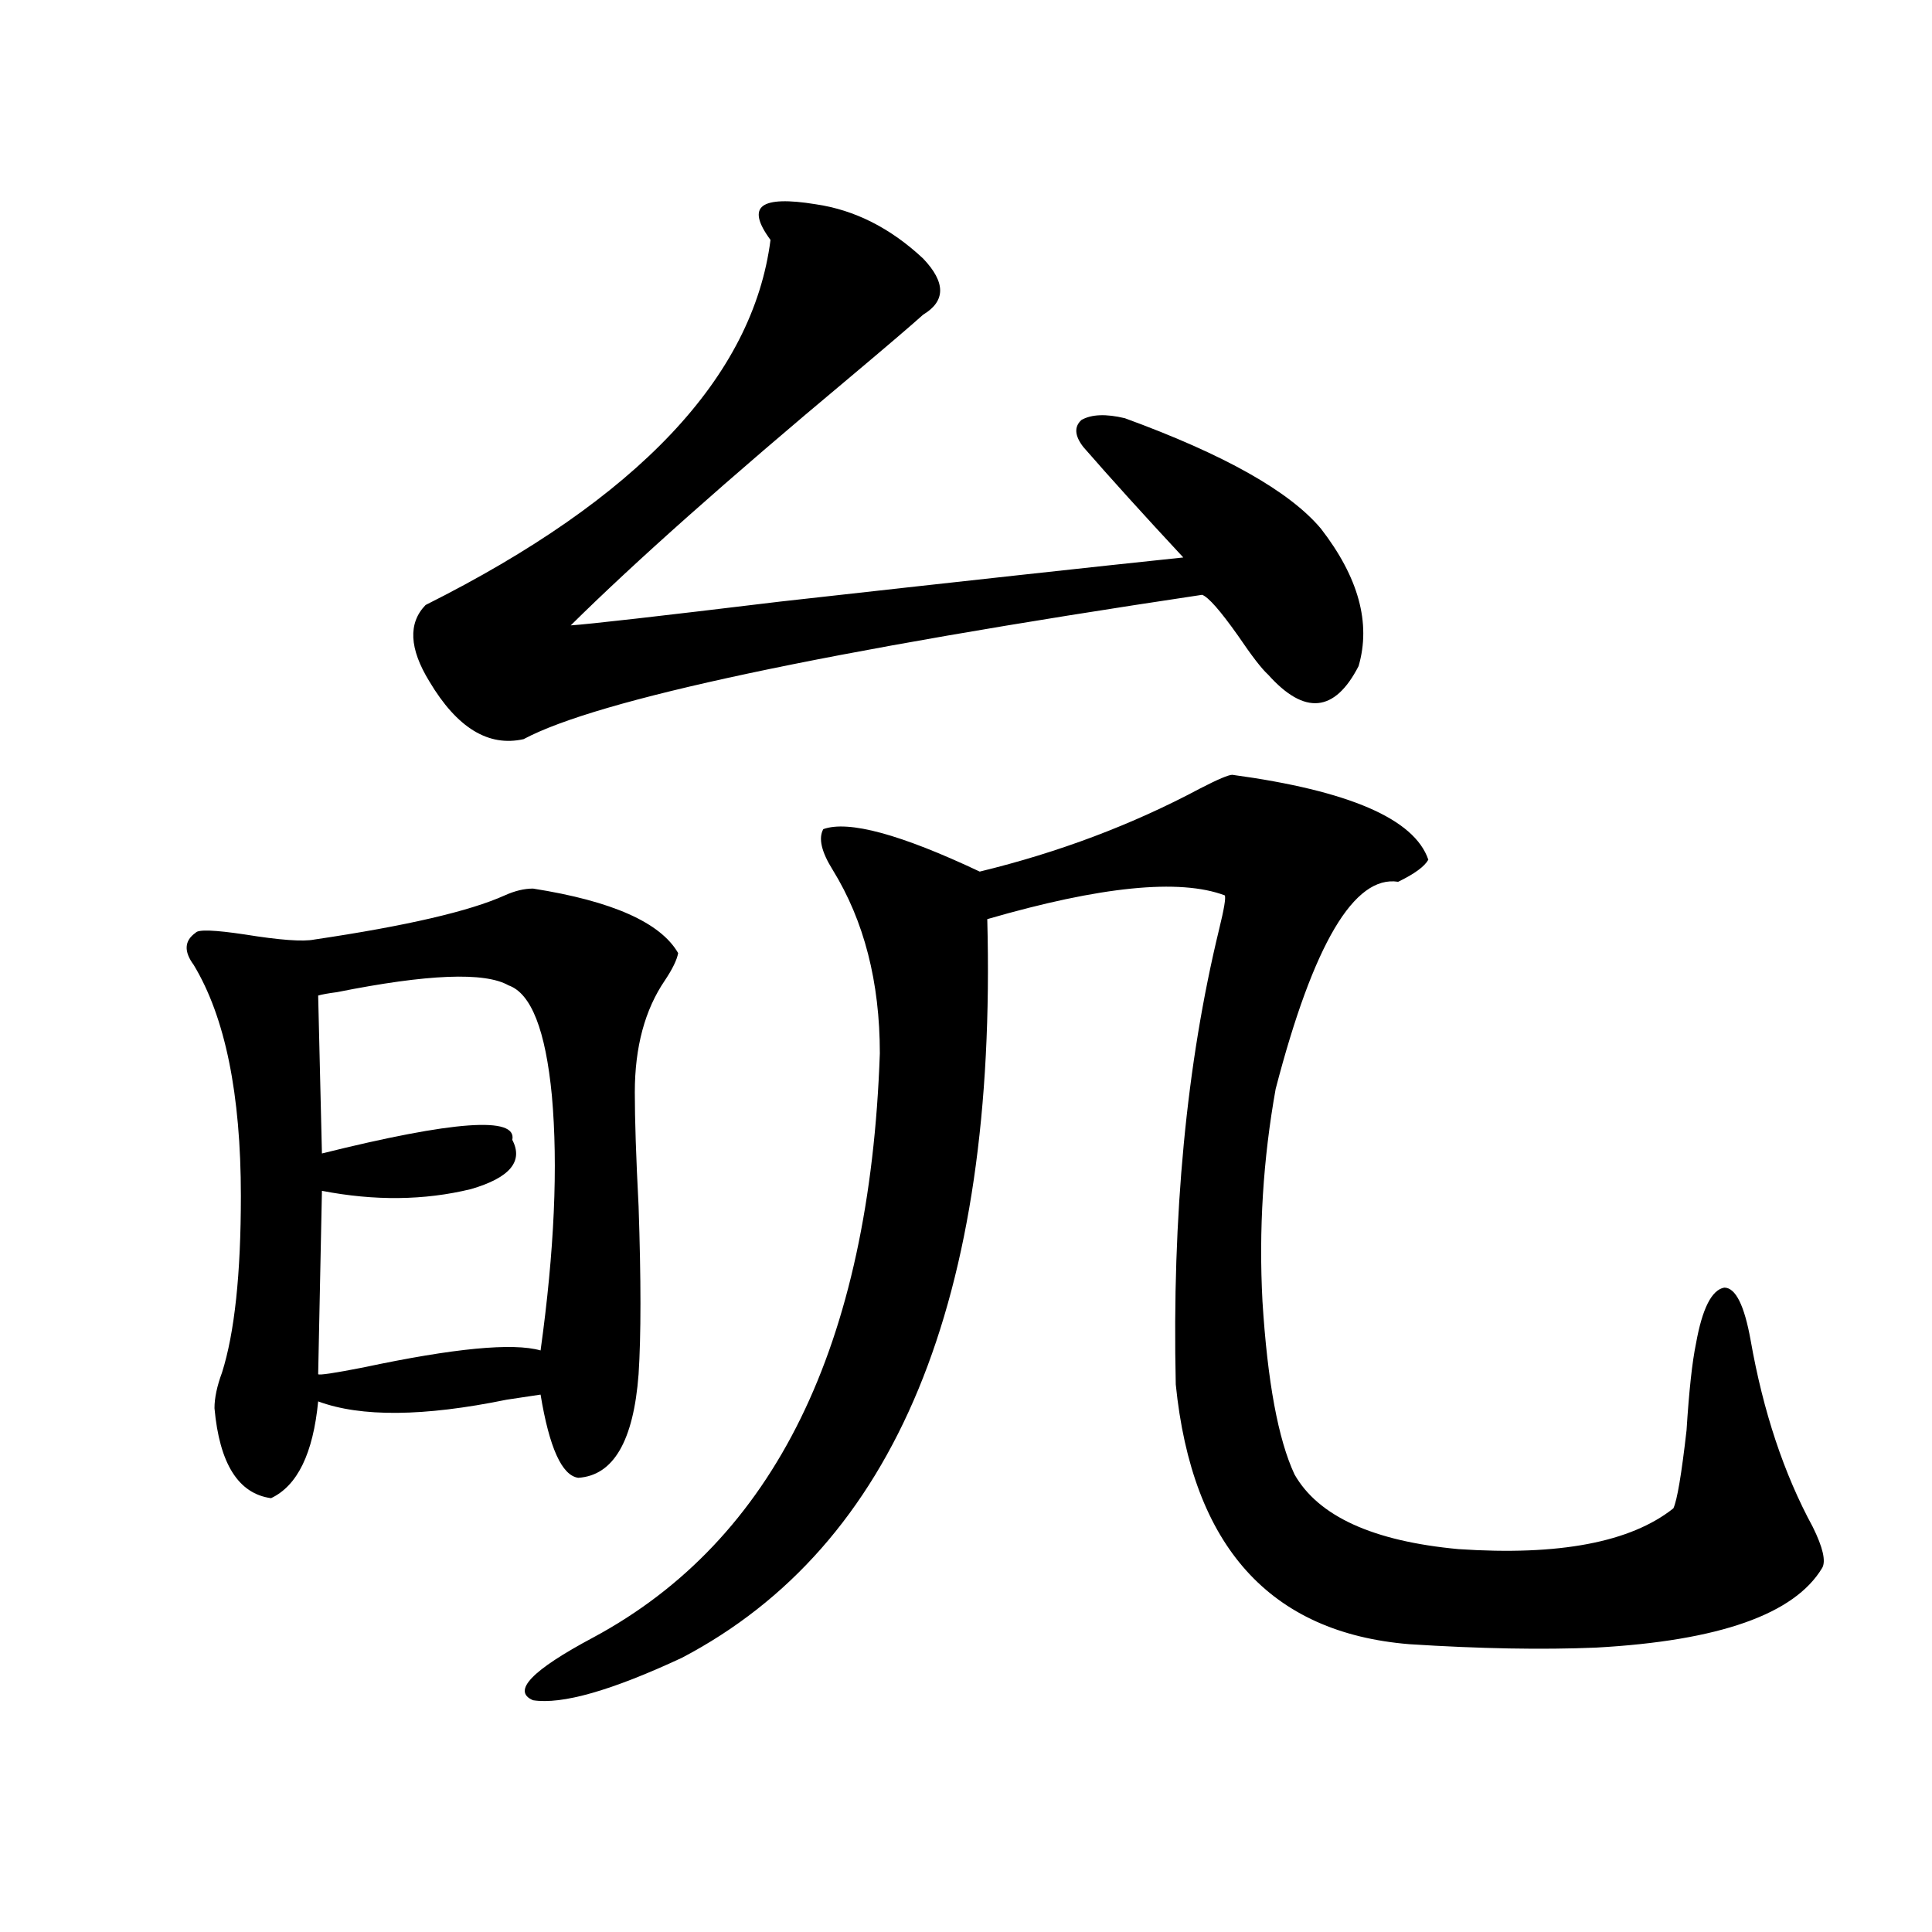
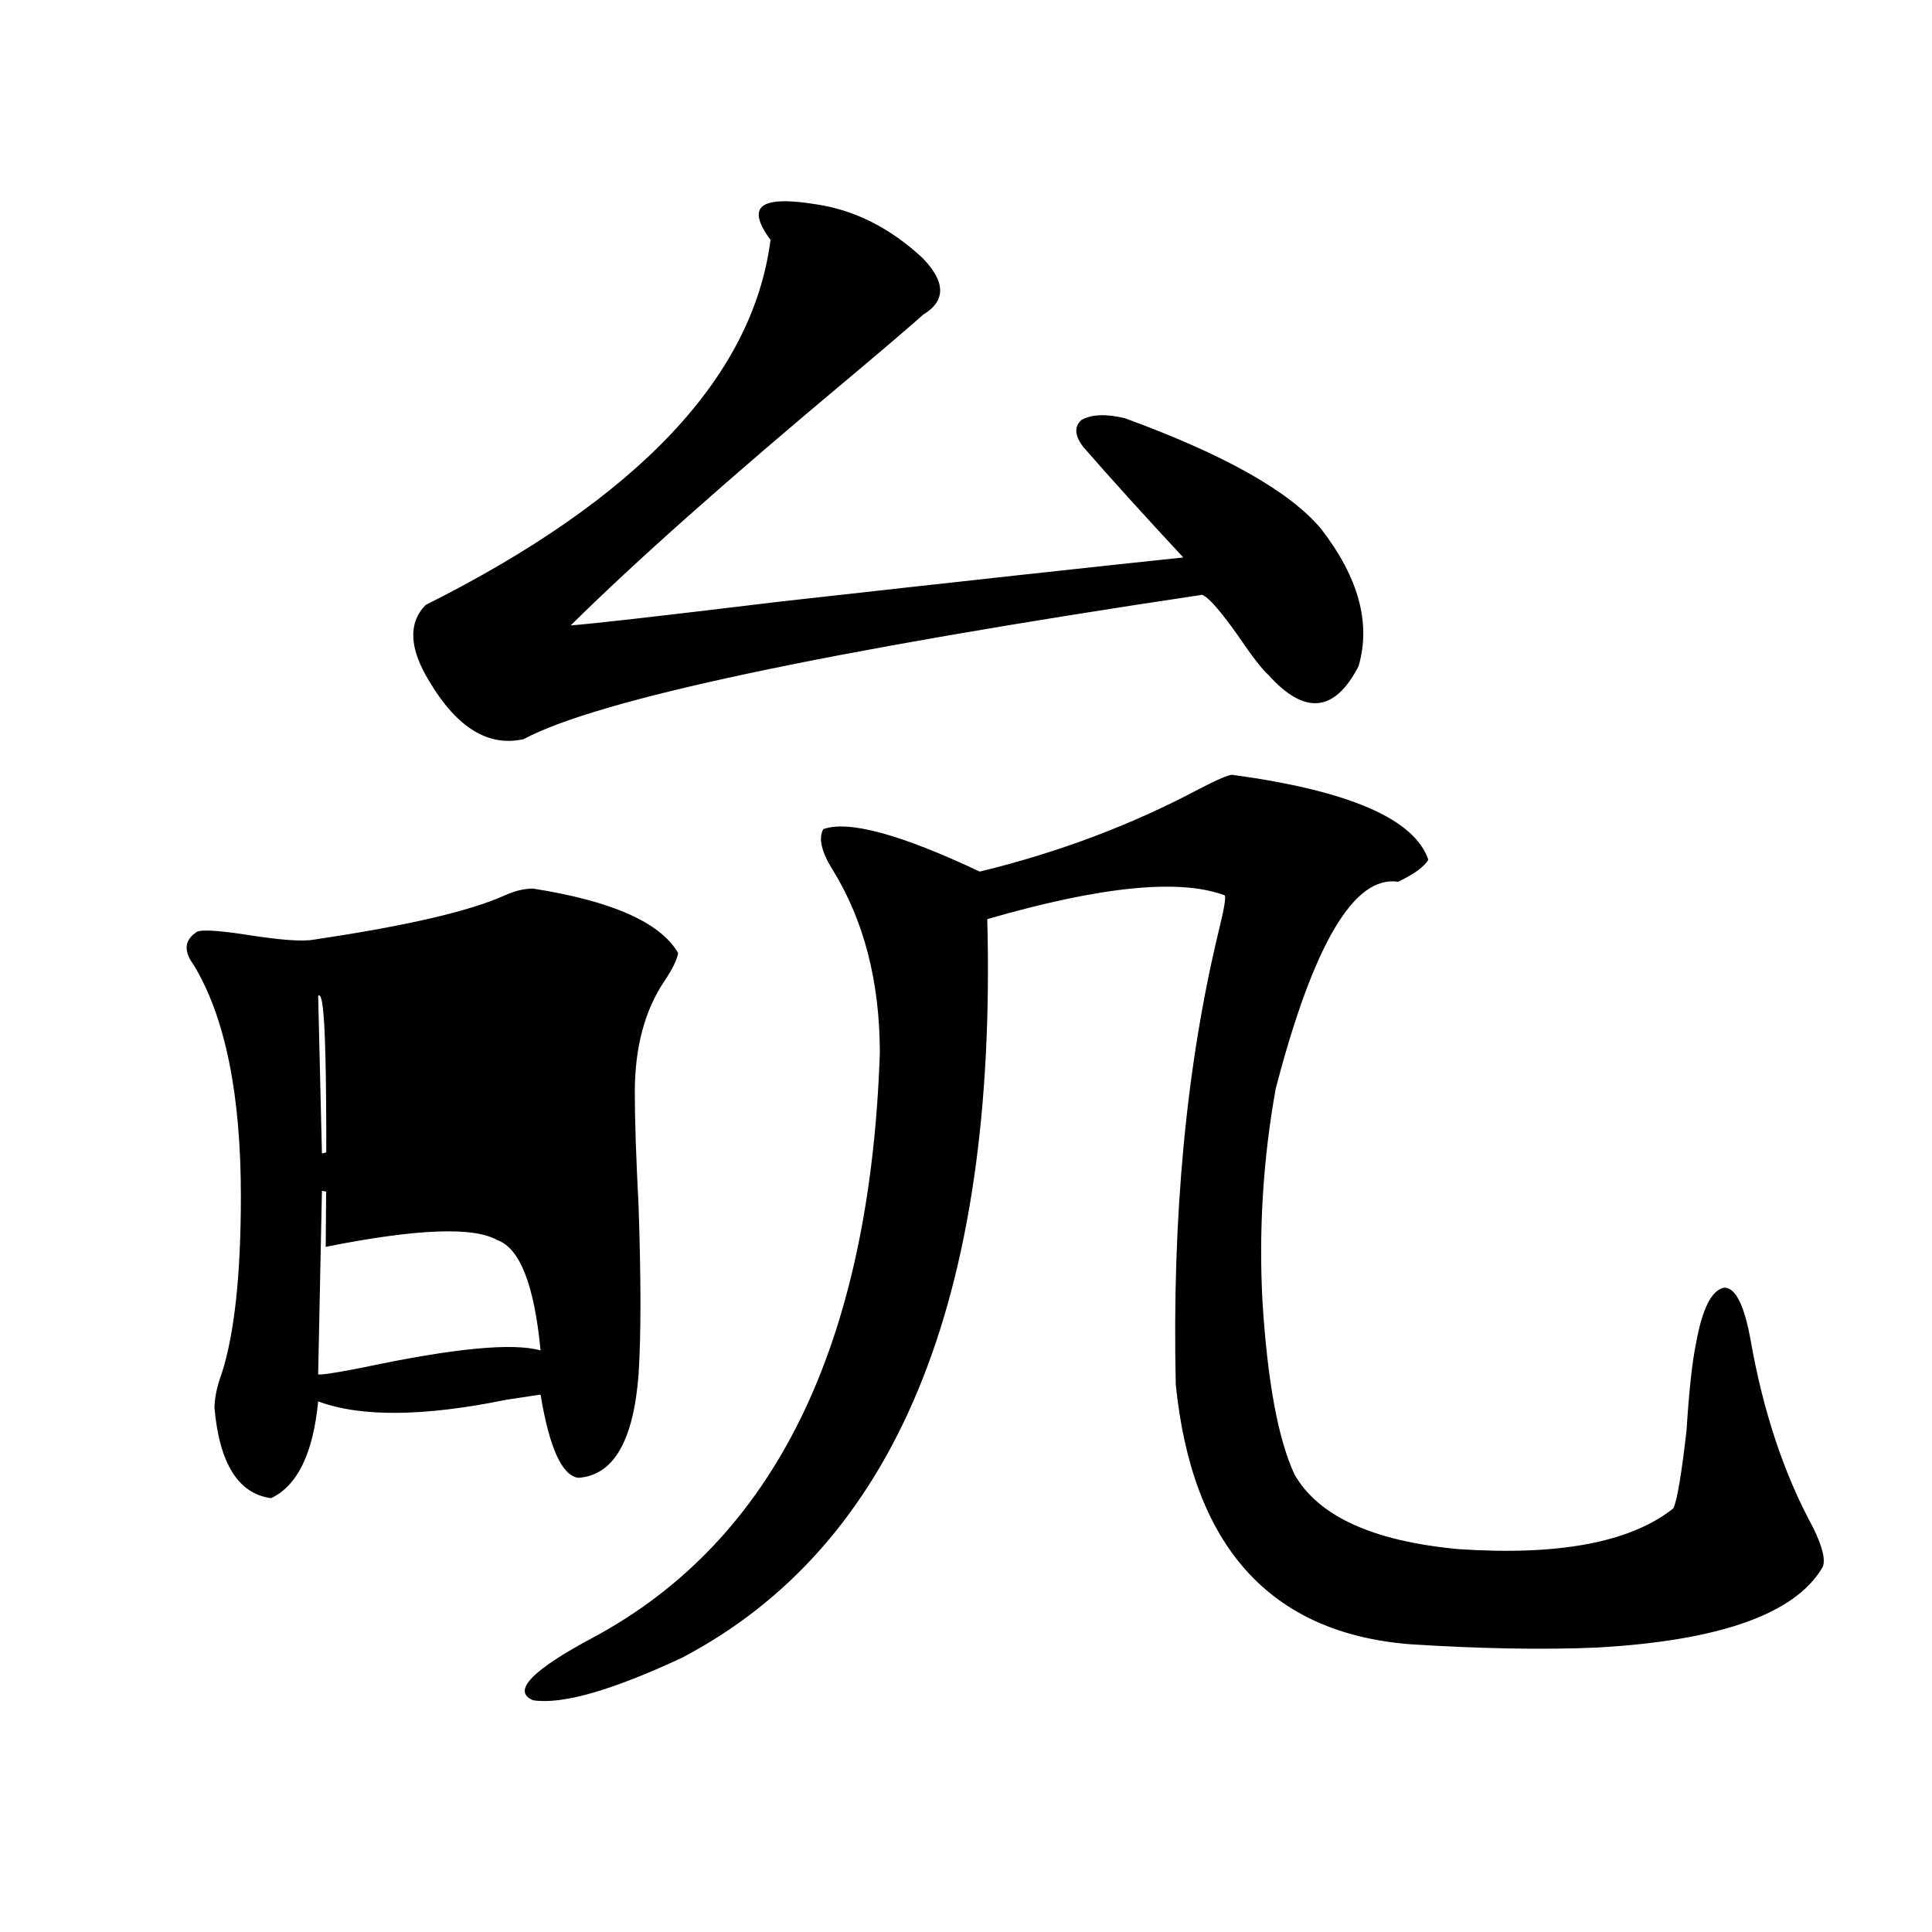
<svg xmlns="http://www.w3.org/2000/svg" version="1.1" id="图层_1" x="0px" y="0px" width="1000px" height="1000px" viewBox="0 0 1000 1000" enable-background="new 0 0 1000 1000" xml:space="preserve">
-   <path d="M275.896,459.926c40.975,6.454,66.005,17.578,75.12,33.398c-0.655,3.516-2.927,8.212-6.829,14.063  c-10.411,15.243-15.609,34.579-15.609,58.008c0,14.063,0.641,33.7,1.951,58.887c1.296,38.095,1.296,67.099,0,87.012  c-2.606,34.579-13.018,52.446-31.219,53.613c-8.46-1.167-14.969-15.519-19.512-43.066c-3.902,0.591-9.756,1.47-17.561,2.637  c-42.926,8.789-75.455,9.091-97.559,0.879c-2.606,26.958-10.731,43.657-24.39,50.098c-16.92-2.335-26.676-17.866-29.268-46.582  c0-5.273,1.296-11.426,3.902-18.457c6.494-20.503,9.756-50.977,9.756-91.406c0-52.734-8.14-92.573-24.39-119.531  c-5.213-7.031-4.878-12.593,0.976-16.699c1.296-1.758,9.756-1.456,25.365,0.879c18.201,2.938,30.243,3.817,36.097,2.637  c47.469-7.031,80.318-14.64,98.534-22.852C266.46,461.106,271.338,459.926,275.896,459.926z M164.679,515.297l1.951,81.738  c68.291-16.987,101.126-19.336,98.534-7.031c5.854,11.138-1.311,19.638-21.463,25.488c-24.069,5.864-49.755,6.152-77.071,0.879  l-1.951,94.922c0.641,0.591,8.445-0.577,23.414-3.516c46.828-9.956,77.392-12.882,91.705-8.789  c7.149-51.554,9.101-95.499,5.854-131.836c-3.262-33.976-10.731-53.022-22.438-57.129c-12.362-7.031-41.95-5.851-88.778,3.516  C169.877,514.13,166.63,514.72,164.679,515.297z M422.233,105.727c20.152,2.938,38.688,12.305,55.608,28.125  c11.707,12.305,11.707,21.973,0,29.004c-5.854,5.273-18.536,16.122-38.048,32.52c-63.093,52.734-111.217,95.513-144.387,128.32  c9.101-0.577,45.197-4.683,108.29-12.305c94.297-10.547,163.898-18.155,208.775-22.852c-20.167-21.671-37.407-40.718-51.706-57.129  c-4.558-5.851-4.878-10.547-0.976-14.063c5.198-2.925,12.683-3.214,22.438-0.879c51.371,18.759,85.196,37.793,101.461,57.129  c19.512,25.2,26.006,48.931,19.512,71.191c-12.362,24.032-27.972,25.488-46.828,4.395c-3.262-2.925-8.46-9.668-15.609-20.215  c-9.115-12.882-15.289-19.913-18.536-21.094c-195.772,29.306-312.843,54.204-351.211,74.707  c-18.216,4.106-34.48-5.851-48.779-29.883c-10.411-16.987-11.066-30.171-1.951-39.551  c109.906-55.069,169.417-118.062,178.532-188.965c-6.509-8.789-7.805-14.64-3.902-17.578  C398.819,103.681,407.92,103.392,422.233,105.727z M637.838,401.039c60.486,8.212,94.297,22.852,101.461,43.945  c-1.951,3.516-7.164,7.333-15.609,11.426c-22.773-3.516-43.901,32.231-63.413,107.227c-6.509,36.337-8.78,72.949-6.829,109.863  c2.592,41.61,8.125,71.493,16.585,89.648c12.348,21.685,40.64,34.579,84.876,38.672c52.026,3.516,89.099-3.516,111.217-21.094  c1.951-4.093,4.223-17.578,6.829-40.43c1.296-20.503,2.927-35.444,4.878-44.824c3.247-18.155,8.125-27.823,14.634-29.004  c5.854,0,10.396,9.091,13.658,27.246c6.494,36.914,17.226,69.146,32.194,96.68c5.198,10.547,6.829,17.578,4.878,21.094  c-14.313,24.019-53.337,37.793-117.07,41.309c-27.972,1.167-60.166,0.577-96.583-1.758  c-72.193-5.864-112.527-50.675-120.973-134.473c-1.951-87.3,5.519-165.812,22.438-235.547c2.592-10.547,3.567-16.397,2.927-17.578  c-23.414-8.789-64.389-4.683-122.924,12.305c5.198,196.875-47.483,324.316-158.045,382.324  c-36.432,16.987-62.117,24.308-77.071,21.973c-11.066-4.696-0.655-15.532,31.219-32.52  c93.656-50.386,143.076-151.172,148.289-302.344c0-36.914-8.14-68.555-24.39-94.922c-5.854-9.366-7.484-16.397-4.878-21.094  c13.003-4.683,39.999,2.637,80.974,21.973c40.975-9.956,79.022-24.308,114.144-43.066  C630.354,403.388,635.887,401.039,637.838,401.039z" />
+   <path d="M275.896,459.926c40.975,6.454,66.005,17.578,75.12,33.398c-0.655,3.516-2.927,8.212-6.829,14.063  c-10.411,15.243-15.609,34.579-15.609,58.008c0,14.063,0.641,33.7,1.951,58.887c1.296,38.095,1.296,67.099,0,87.012  c-2.606,34.579-13.018,52.446-31.219,53.613c-8.46-1.167-14.969-15.519-19.512-43.066c-3.902,0.591-9.756,1.47-17.561,2.637  c-42.926,8.789-75.455,9.091-97.559,0.879c-2.606,26.958-10.731,43.657-24.39,50.098c-16.92-2.335-26.676-17.866-29.268-46.582  c0-5.273,1.296-11.426,3.902-18.457c6.494-20.503,9.756-50.977,9.756-91.406c0-52.734-8.14-92.573-24.39-119.531  c-5.213-7.031-4.878-12.593,0.976-16.699c1.296-1.758,9.756-1.456,25.365,0.879c18.201,2.938,30.243,3.817,36.097,2.637  c47.469-7.031,80.318-14.64,98.534-22.852C266.46,461.106,271.338,459.926,275.896,459.926z M164.679,515.297l1.951,81.738  c68.291-16.987,101.126-19.336,98.534-7.031c5.854,11.138-1.311,19.638-21.463,25.488c-24.069,5.864-49.755,6.152-77.071,0.879  l-1.951,94.922c0.641,0.591,8.445-0.577,23.414-3.516c46.828-9.956,77.392-12.882,91.705-8.789  c-3.262-33.976-10.731-53.022-22.438-57.129c-12.362-7.031-41.95-5.851-88.778,3.516  C169.877,514.13,166.63,514.72,164.679,515.297z M422.233,105.727c20.152,2.938,38.688,12.305,55.608,28.125  c11.707,12.305,11.707,21.973,0,29.004c-5.854,5.273-18.536,16.122-38.048,32.52c-63.093,52.734-111.217,95.513-144.387,128.32  c9.101-0.577,45.197-4.683,108.29-12.305c94.297-10.547,163.898-18.155,208.775-22.852c-20.167-21.671-37.407-40.718-51.706-57.129  c-4.558-5.851-4.878-10.547-0.976-14.063c5.198-2.925,12.683-3.214,22.438-0.879c51.371,18.759,85.196,37.793,101.461,57.129  c19.512,25.2,26.006,48.931,19.512,71.191c-12.362,24.032-27.972,25.488-46.828,4.395c-3.262-2.925-8.46-9.668-15.609-20.215  c-9.115-12.882-15.289-19.913-18.536-21.094c-195.772,29.306-312.843,54.204-351.211,74.707  c-18.216,4.106-34.48-5.851-48.779-29.883c-10.411-16.987-11.066-30.171-1.951-39.551  c109.906-55.069,169.417-118.062,178.532-188.965c-6.509-8.789-7.805-14.64-3.902-17.578  C398.819,103.681,407.92,103.392,422.233,105.727z M637.838,401.039c60.486,8.212,94.297,22.852,101.461,43.945  c-1.951,3.516-7.164,7.333-15.609,11.426c-22.773-3.516-43.901,32.231-63.413,107.227c-6.509,36.337-8.78,72.949-6.829,109.863  c2.592,41.61,8.125,71.493,16.585,89.648c12.348,21.685,40.64,34.579,84.876,38.672c52.026,3.516,89.099-3.516,111.217-21.094  c1.951-4.093,4.223-17.578,6.829-40.43c1.296-20.503,2.927-35.444,4.878-44.824c3.247-18.155,8.125-27.823,14.634-29.004  c5.854,0,10.396,9.091,13.658,27.246c6.494,36.914,17.226,69.146,32.194,96.68c5.198,10.547,6.829,17.578,4.878,21.094  c-14.313,24.019-53.337,37.793-117.07,41.309c-27.972,1.167-60.166,0.577-96.583-1.758  c-72.193-5.864-112.527-50.675-120.973-134.473c-1.951-87.3,5.519-165.812,22.438-235.547c2.592-10.547,3.567-16.397,2.927-17.578  c-23.414-8.789-64.389-4.683-122.924,12.305c5.198,196.875-47.483,324.316-158.045,382.324  c-36.432,16.987-62.117,24.308-77.071,21.973c-11.066-4.696-0.655-15.532,31.219-32.52  c93.656-50.386,143.076-151.172,148.289-302.344c0-36.914-8.14-68.555-24.39-94.922c-5.854-9.366-7.484-16.397-4.878-21.094  c13.003-4.683,39.999,2.637,80.974,21.973c40.975-9.956,79.022-24.308,114.144-43.066  C630.354,403.388,635.887,401.039,637.838,401.039z" />
</svg>